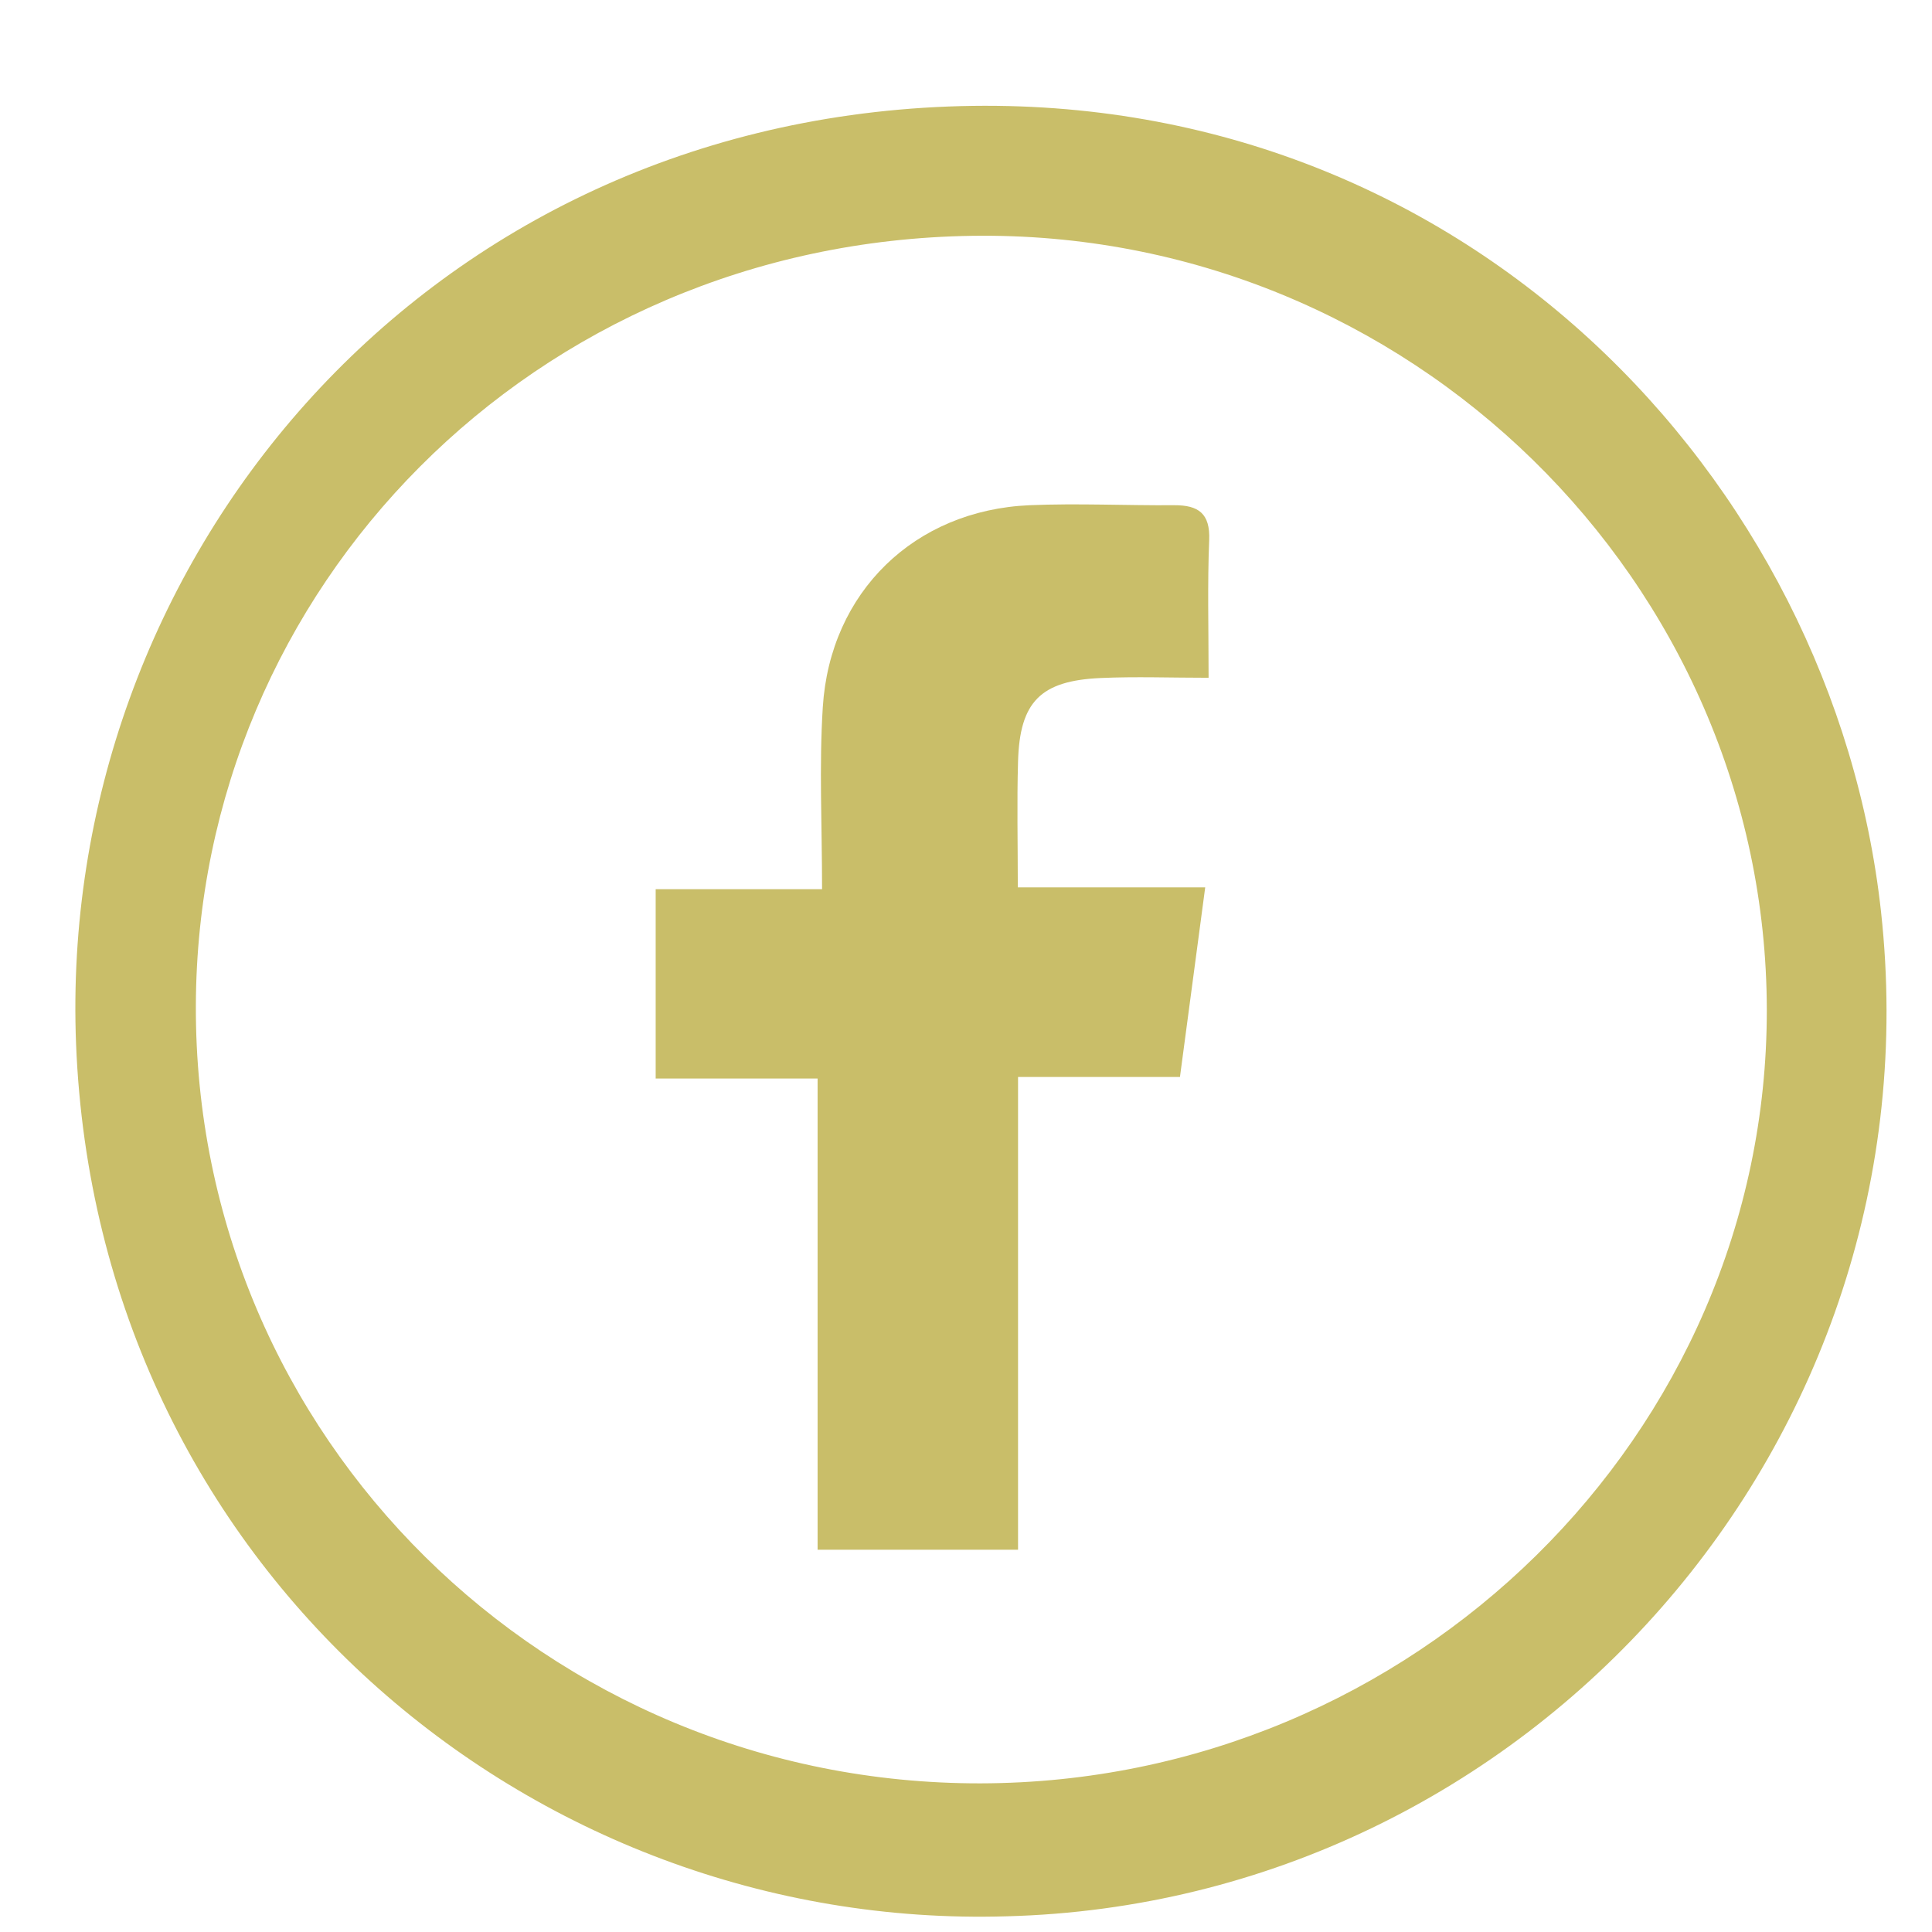
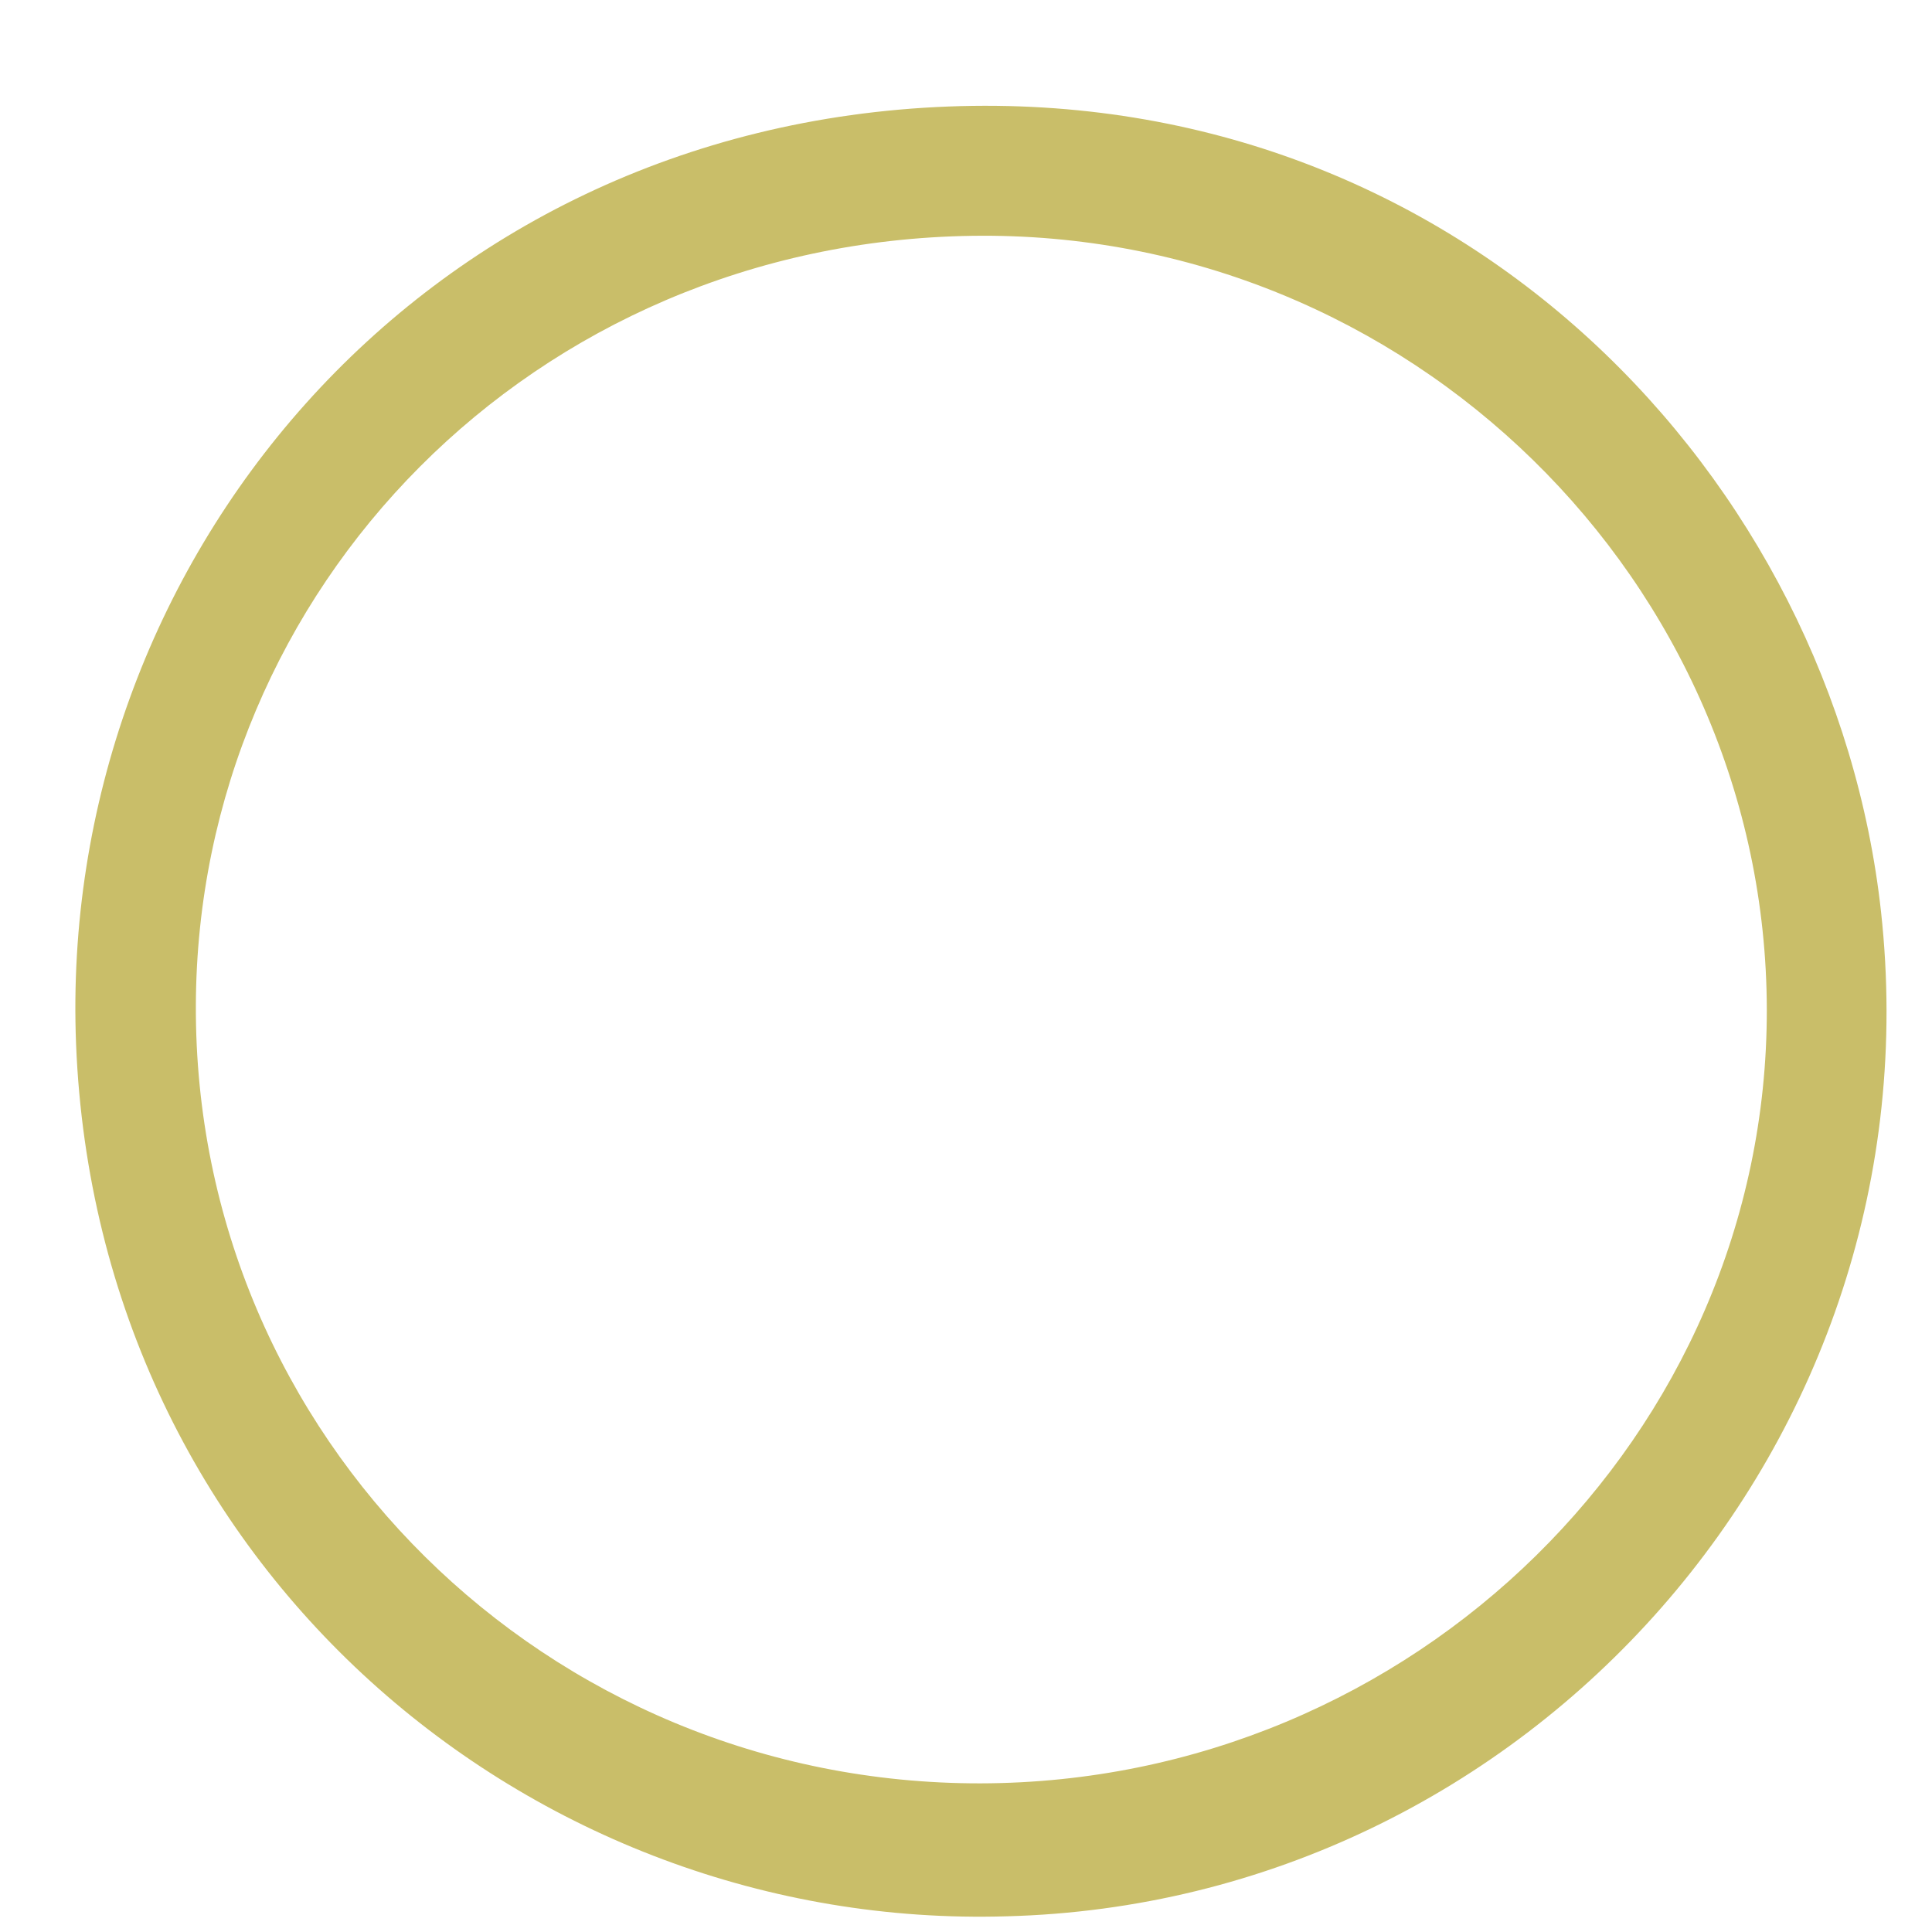
<svg xmlns="http://www.w3.org/2000/svg" width="16px" height="16px" viewBox="0 0 16 16" version="1.1">
  <title>Layer_1-2</title>
  <g id="Test" stroke="none" stroke-width="1" fill="none" fill-rule="evenodd">
    <g id="HOMEPAGE" transform="translate(-1247, -5628)" fill="#C9BE69">
      <g id="FOOTER" transform="translate(0, 5529.5)">
        <g id="Group-32" transform="translate(1247.624, 99.376)">
          <path d="M7.496,13.893 C11.081,13.886 14.011,11.004 14.008,7.487 C14.003,3.945 11.044,1.024 7.427,1.077 C3.793,1.13 1.009,3.997 0.998,7.451 C0.986,11.03 3.906,13.899 7.497,13.893 C7.497,13.893 7.496,13.893 7.496,13.893 Z M7.712,14.994 C3.767,15.112 0.179,12.095 0.006,7.771 C-0.151,3.81 2.826,0.175 7.232,0.006 C11.49,-0.158 14.561,3.09 14.954,6.676 C15.435,11.064 12.036,14.881 7.712,14.994 C7.712,14.994 7.712,14.994 7.712,14.994 Z" id="Path-38" />
-           <path d="M9.149,8.043 L7.807,8.043 L7.807,11.958 L6.147,11.958 L6.147,8.056 L4.806,8.056 L4.806,6.488 C5.725,6.488 6.184,6.488 6.184,6.488 C6.184,5.96 6.159,5.469 6.19,4.981 C6.25,4.026 6.951,3.349 7.902,3.308 C8.301,3.291 8.701,3.311 9.1,3.308 C9.301,3.307 9.399,3.376 9.39,3.597 C9.375,3.959 9.385,4.321 9.385,4.737 C9.071,4.737 8.78,4.726 8.492,4.739 C7.993,4.761 7.821,4.936 7.807,5.43 C7.797,5.767 7.805,6.105 7.805,6.473 C7.805,6.473 9.357,6.473 9.357,6.473 C9.285,7.01 9.218,7.512 9.148,8.042 C9.148,8.042 9.148,8.042 9.149,8.043 Z" id="Path-39" />
        </g>
      </g>
    </g>
  </g>
</svg>